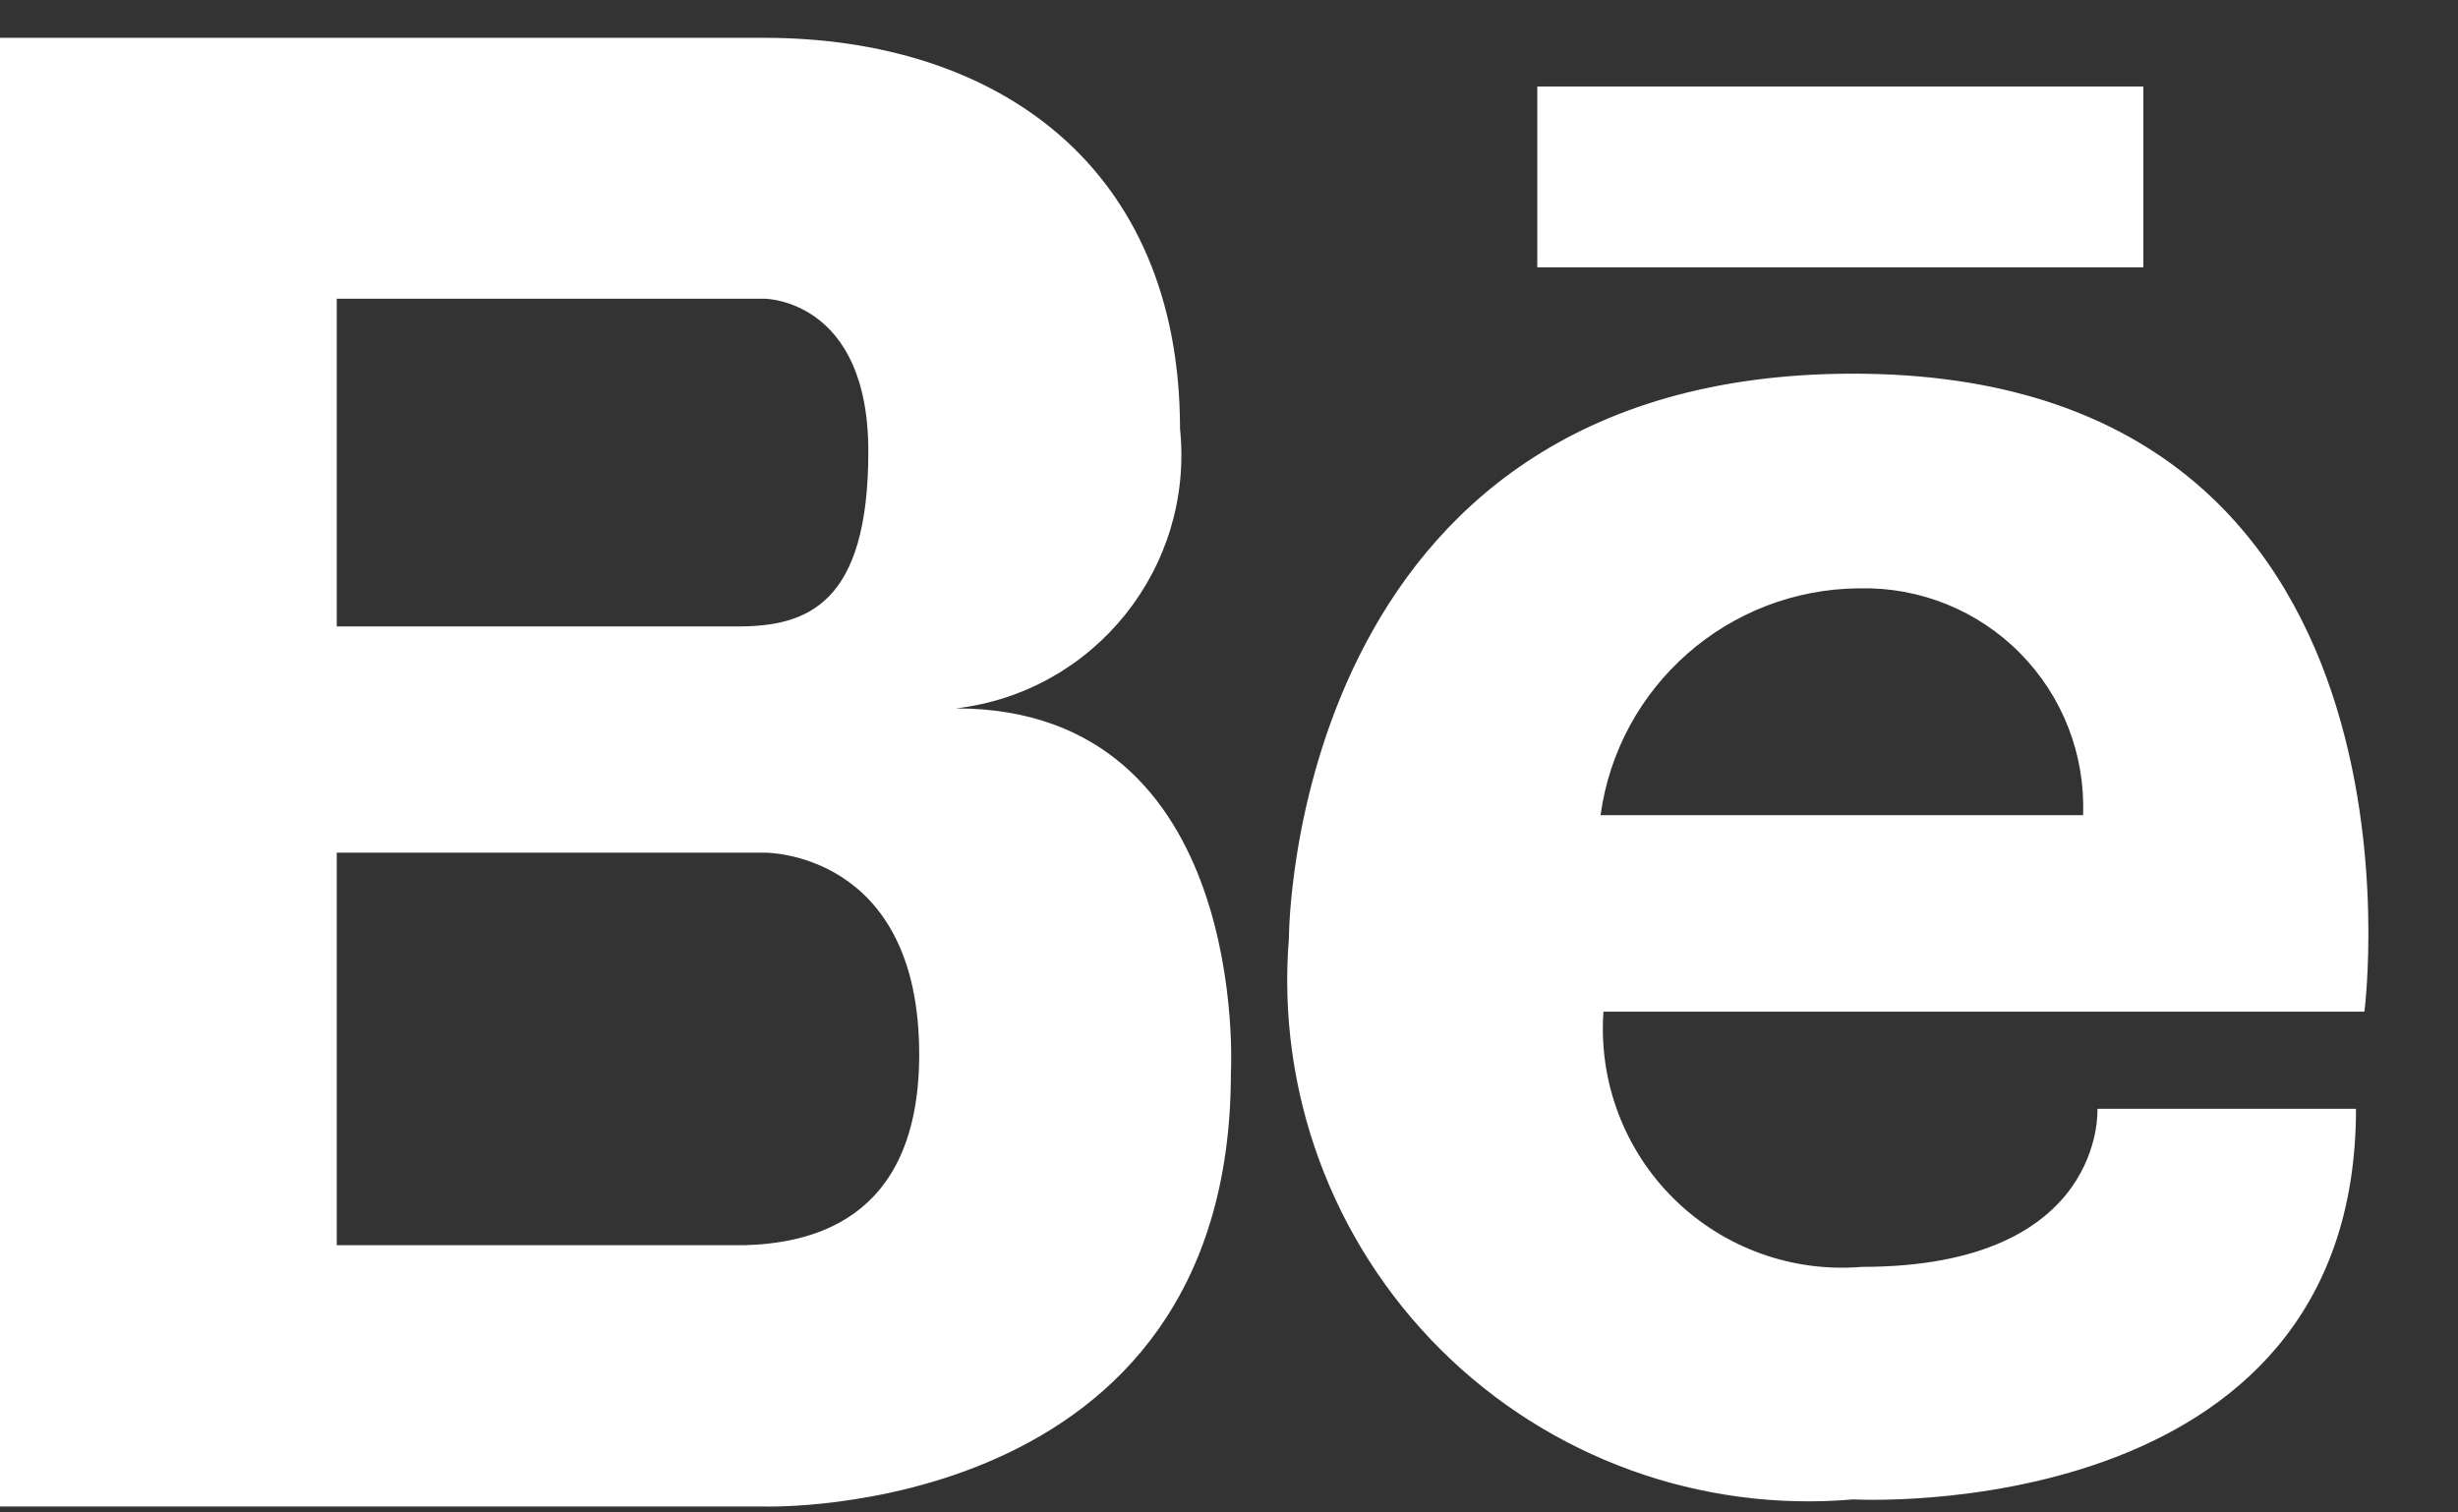
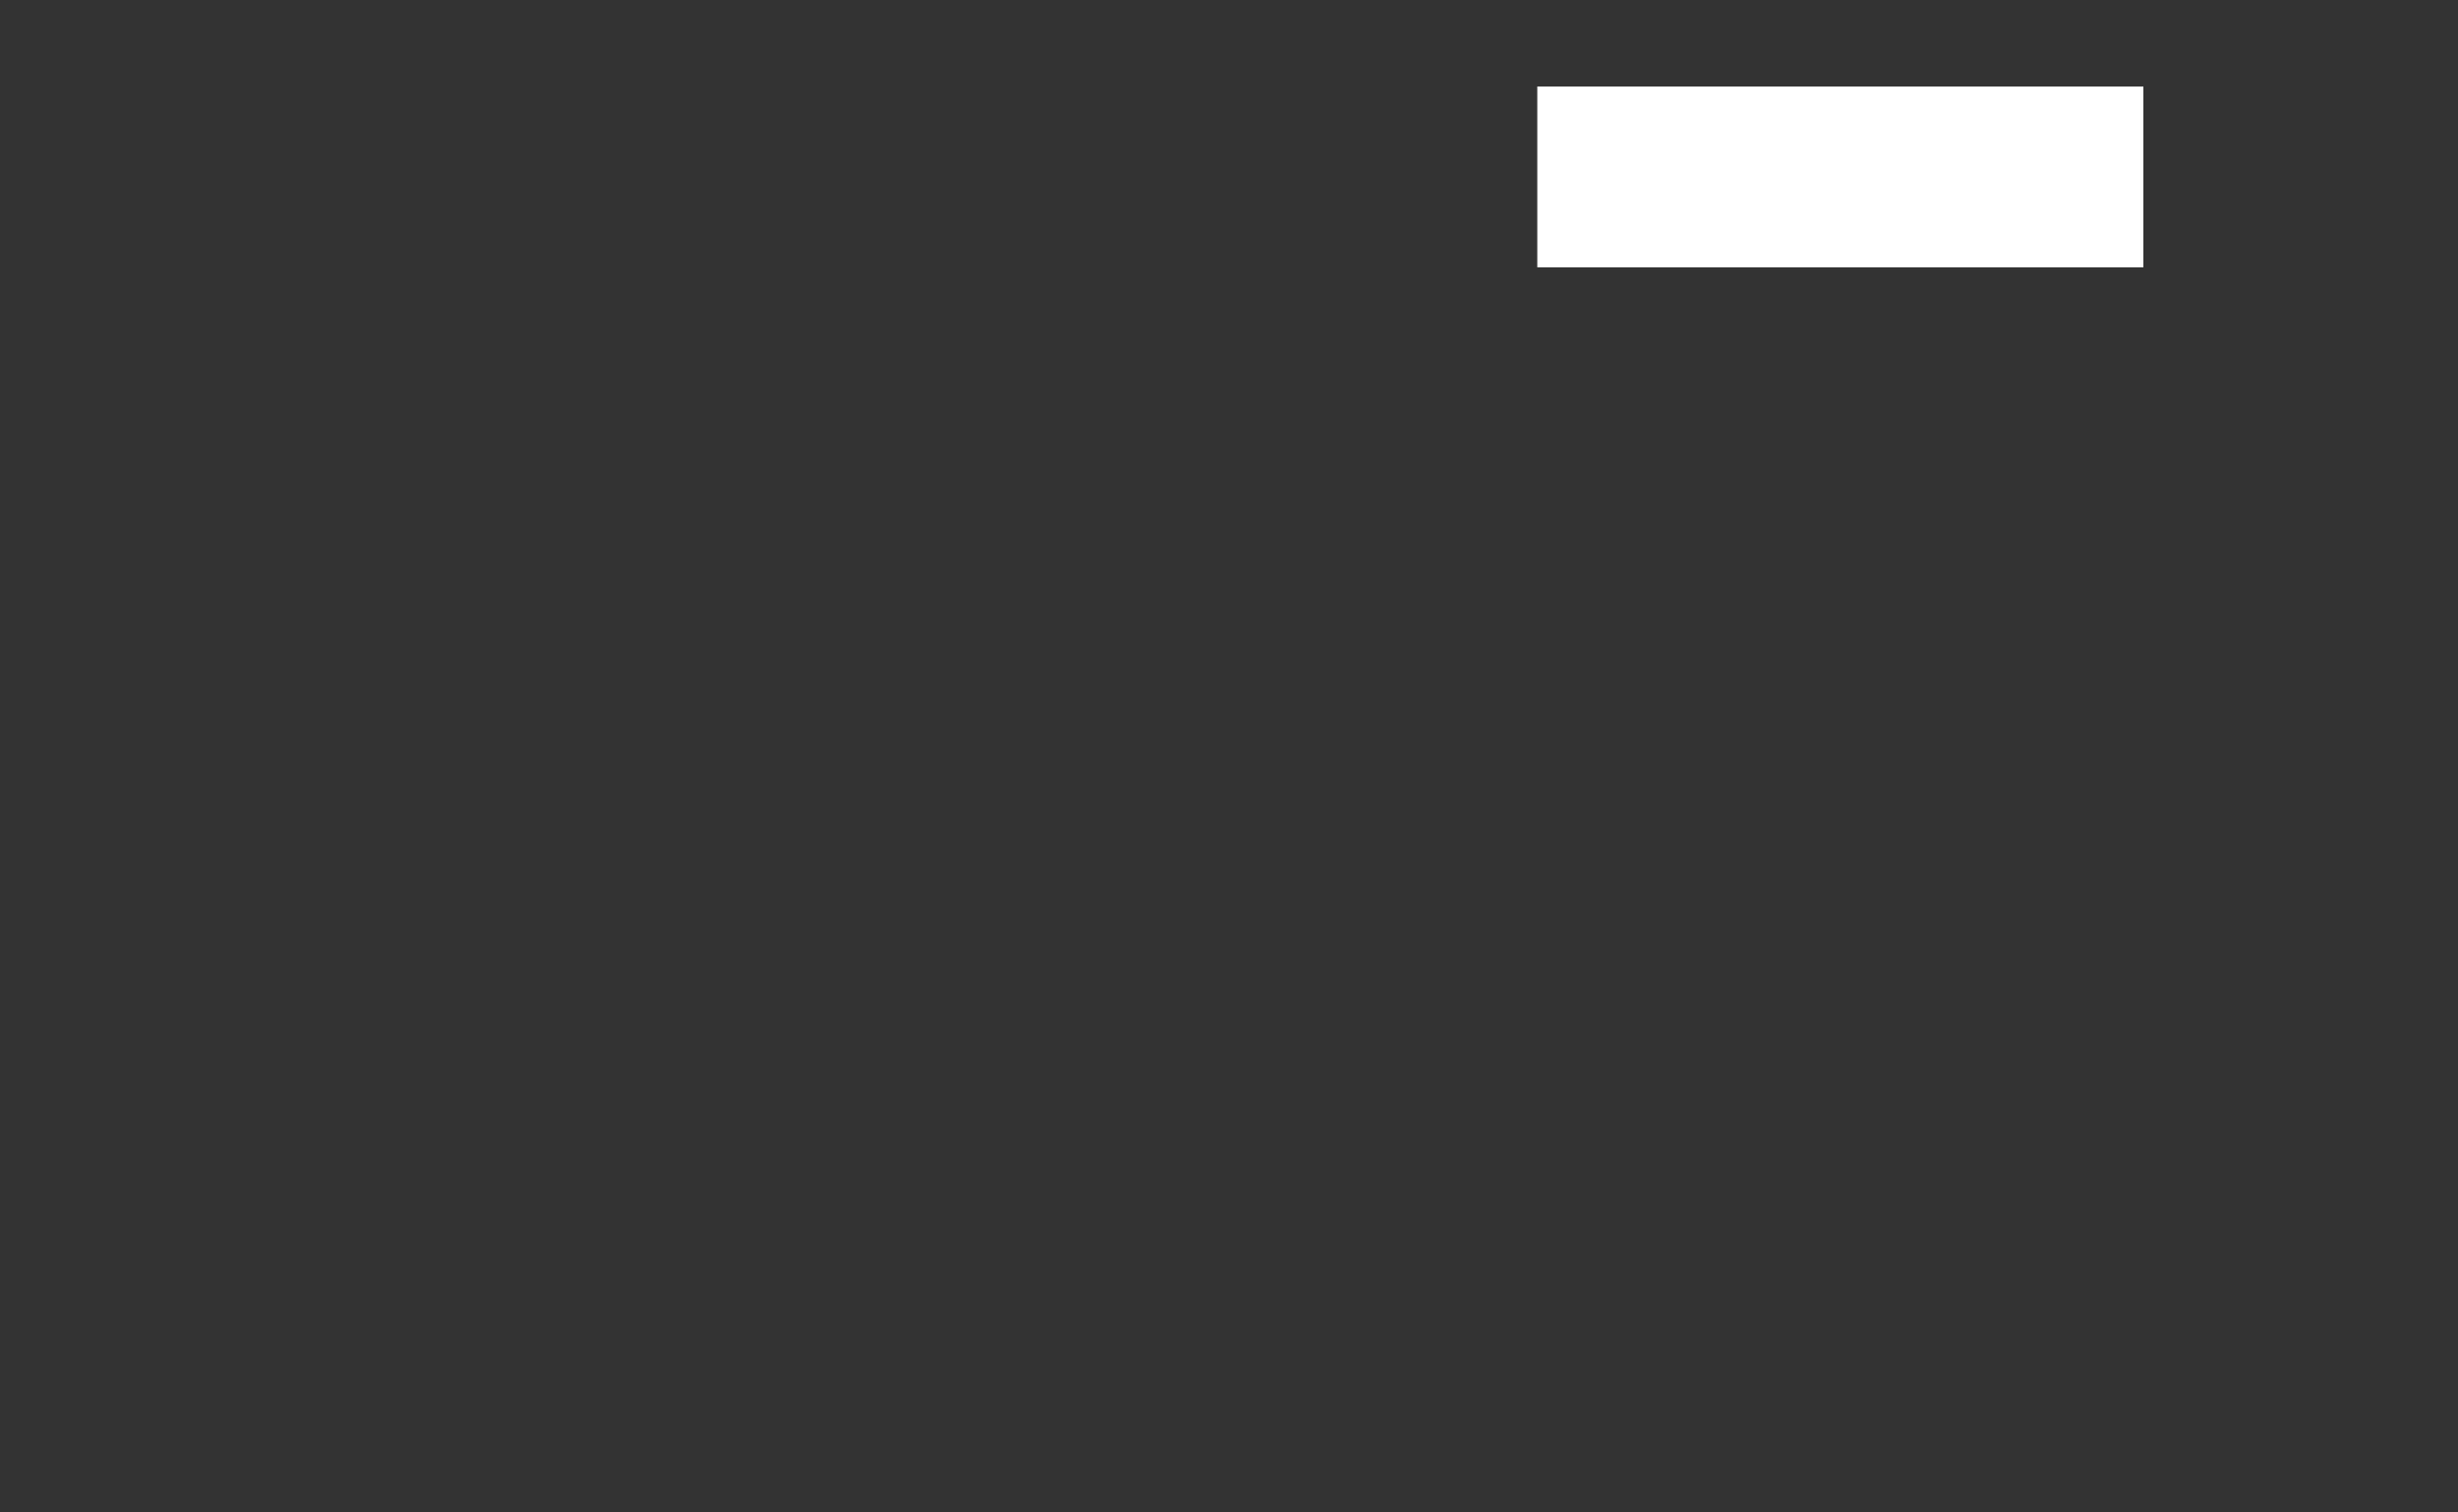
<svg xmlns="http://www.w3.org/2000/svg" width="26" height="16" viewBox="0 0 26 16">
  <rect x="0" y="0" width="26" height="16" fill="#333333" stroke="none" />
  <g fill="#FFF">
    <rect width="6.411" height="1.913" x="16.261" y=".915" />
-     <path d="M10.111,7.494 C11.577,7.322 12.633,6.005 12.482,4.537 C12.482,1.757 10.542,0.4 8.082,0.4 L0,0.4 L0,15.937 L8.085,15.937 C8.085,15.937 13.02,16.093 13.02,11.351 C13.021,11.351 13.236,7.494 10.111,7.494 Z M3.562,3.16 L8.085,3.16 C8.085,3.16 9.185,3.16 9.185,4.776 C9.185,6.392 8.538,6.627 7.805,6.627 L3.562,6.627 L3.562,3.16 Z M7.872,13.173 L3.562,13.173 L3.562,9.02 L8.085,9.02 C8.085,9.02 9.723,8.998 9.723,11.154 C9.723,12.951 8.526,13.154 7.872,13.173 Z M19.603,3.953 C13.629,3.953 13.634,9.922 13.634,9.922 C13.502,11.54 14.089,13.133 15.24,14.278 C16.39,15.423 17.987,16.002 19.604,15.862 C19.604,15.862 24.921,16.162 24.921,11.73 L22.186,11.73 C22.186,11.73 22.277,13.402 19.695,13.402 C18.959,13.464 18.232,13.201 17.706,12.682 C17.18,12.163 16.908,11.439 16.961,10.702 L25.01,10.702 C25.01,10.702 25.892,3.953 19.603,3.953 Z M16.93,8.624 C17.118,7.255 18.284,6.233 19.665,6.224 C20.304,6.208 20.92,6.456 21.369,6.911 C21.818,7.366 22.059,7.986 22.034,8.624 L16.93,8.624 Z" />
  </g>
</svg>